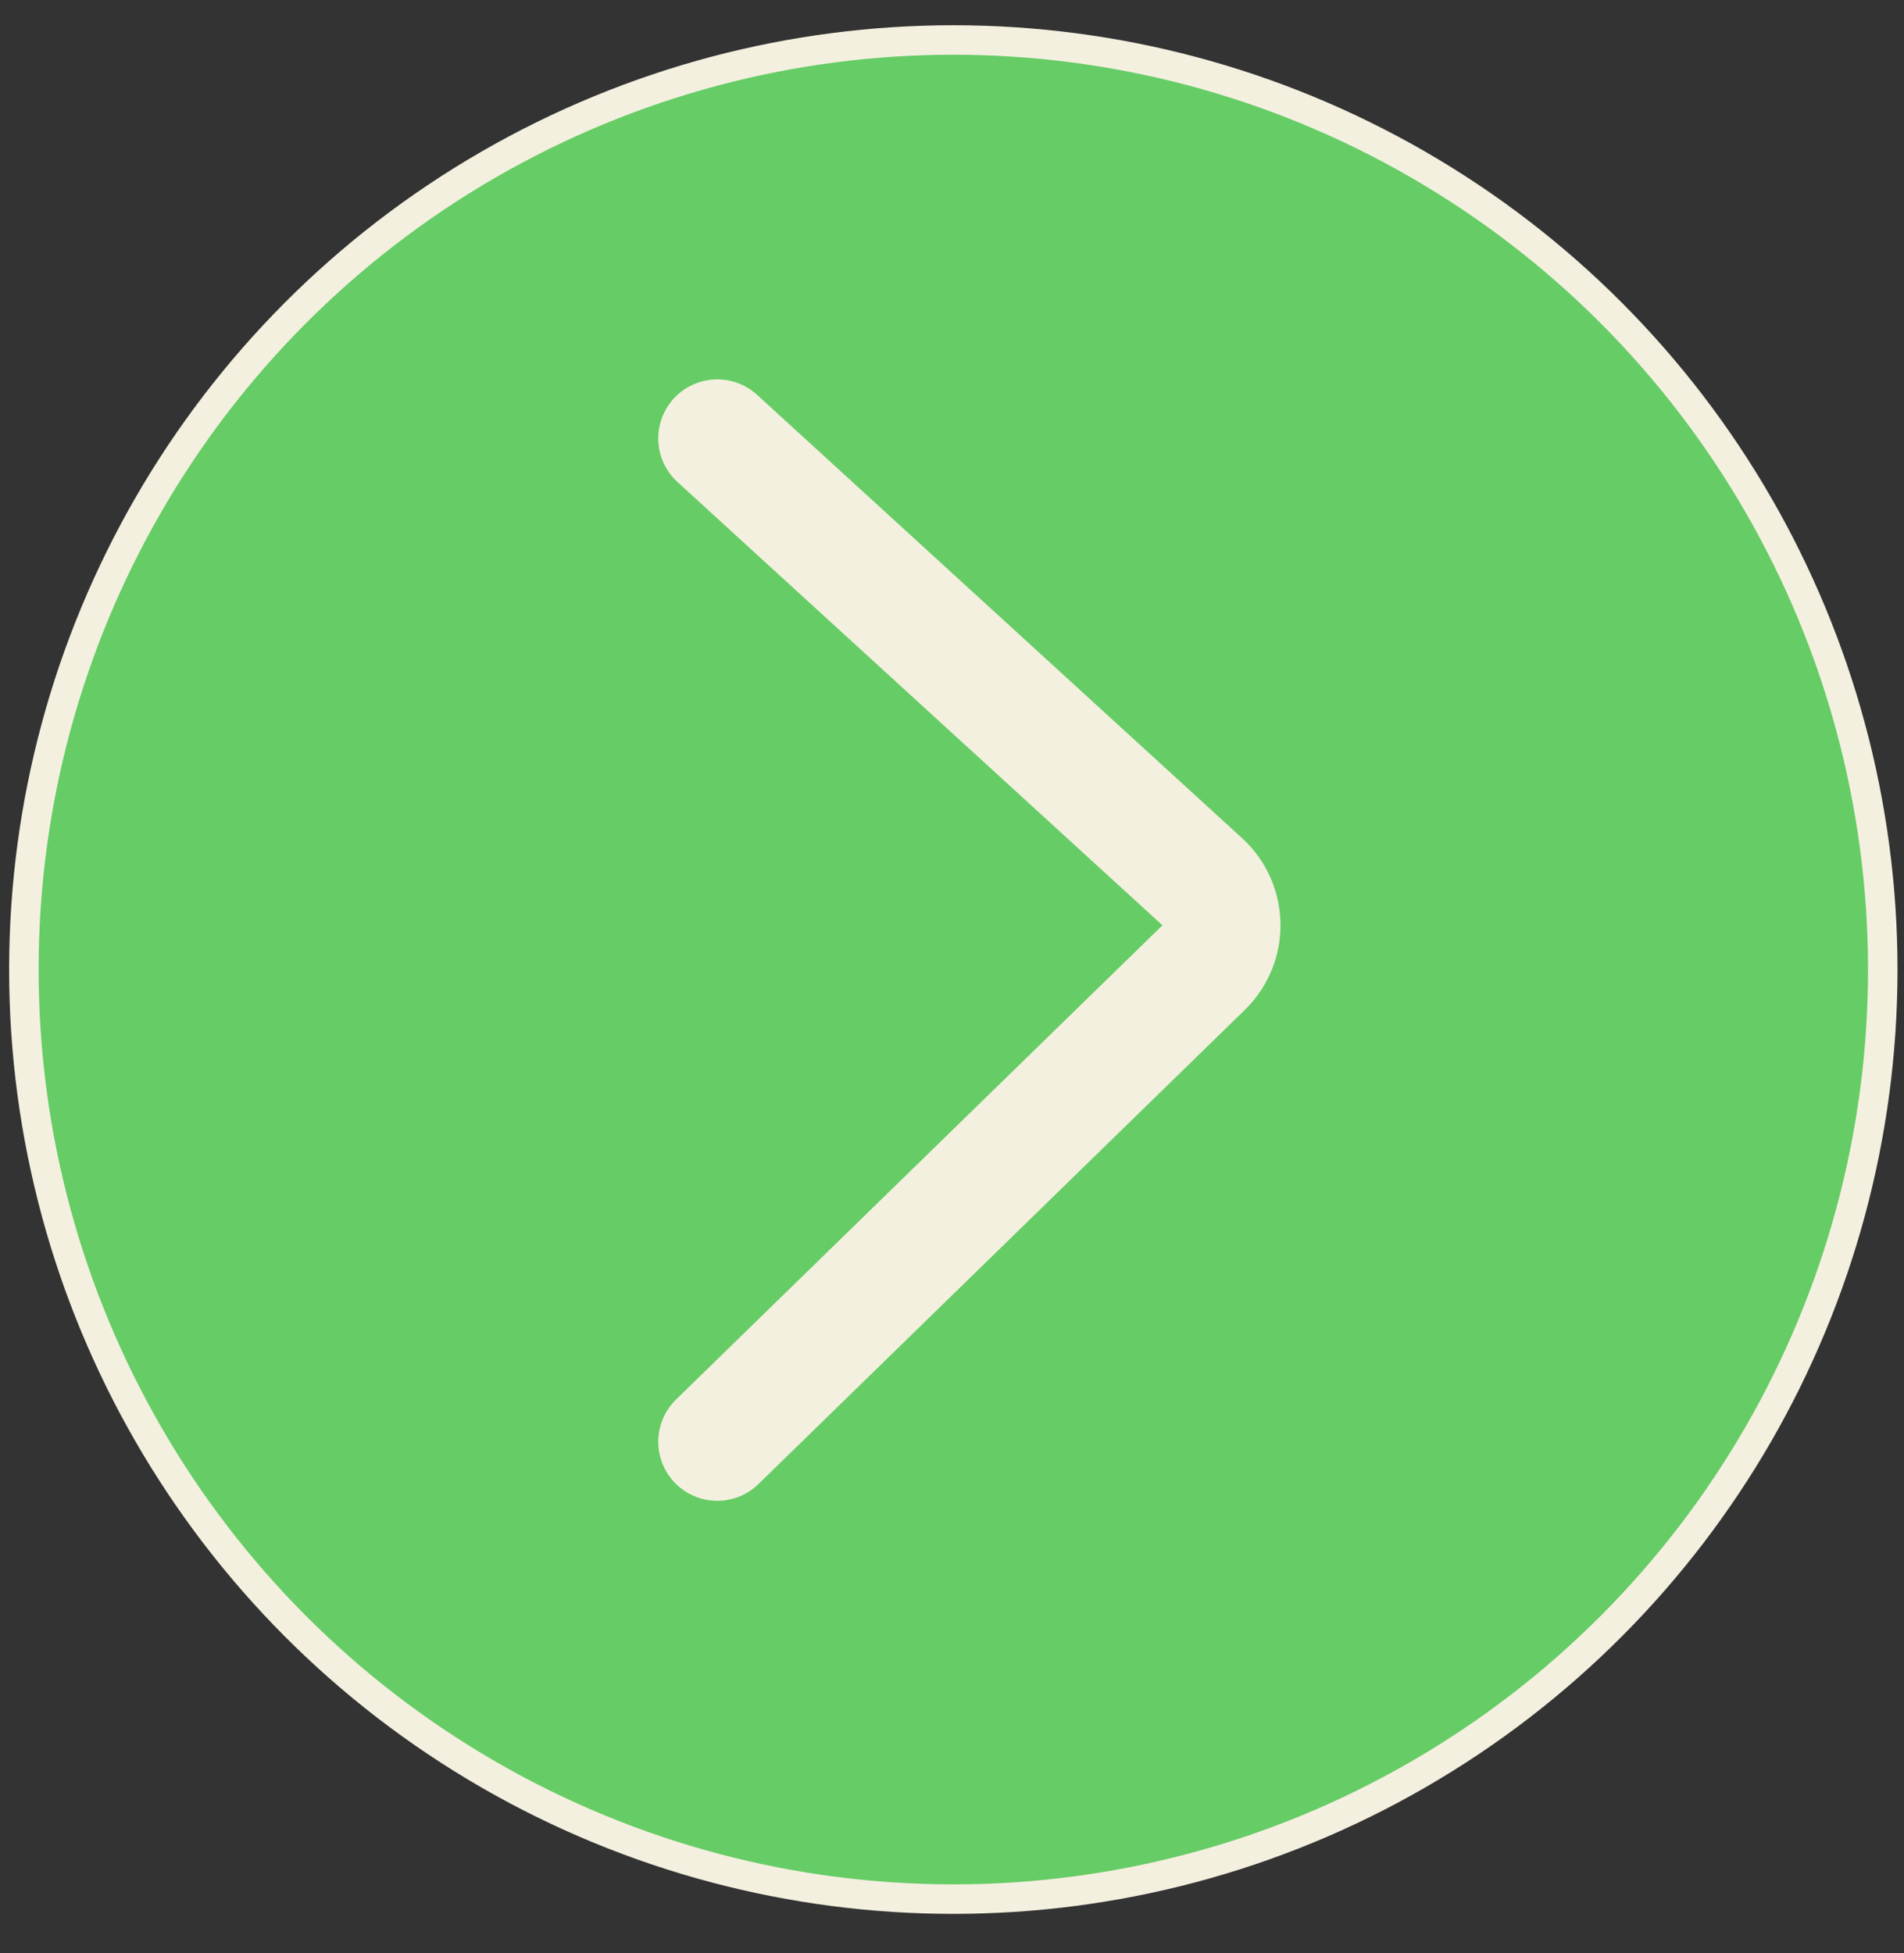
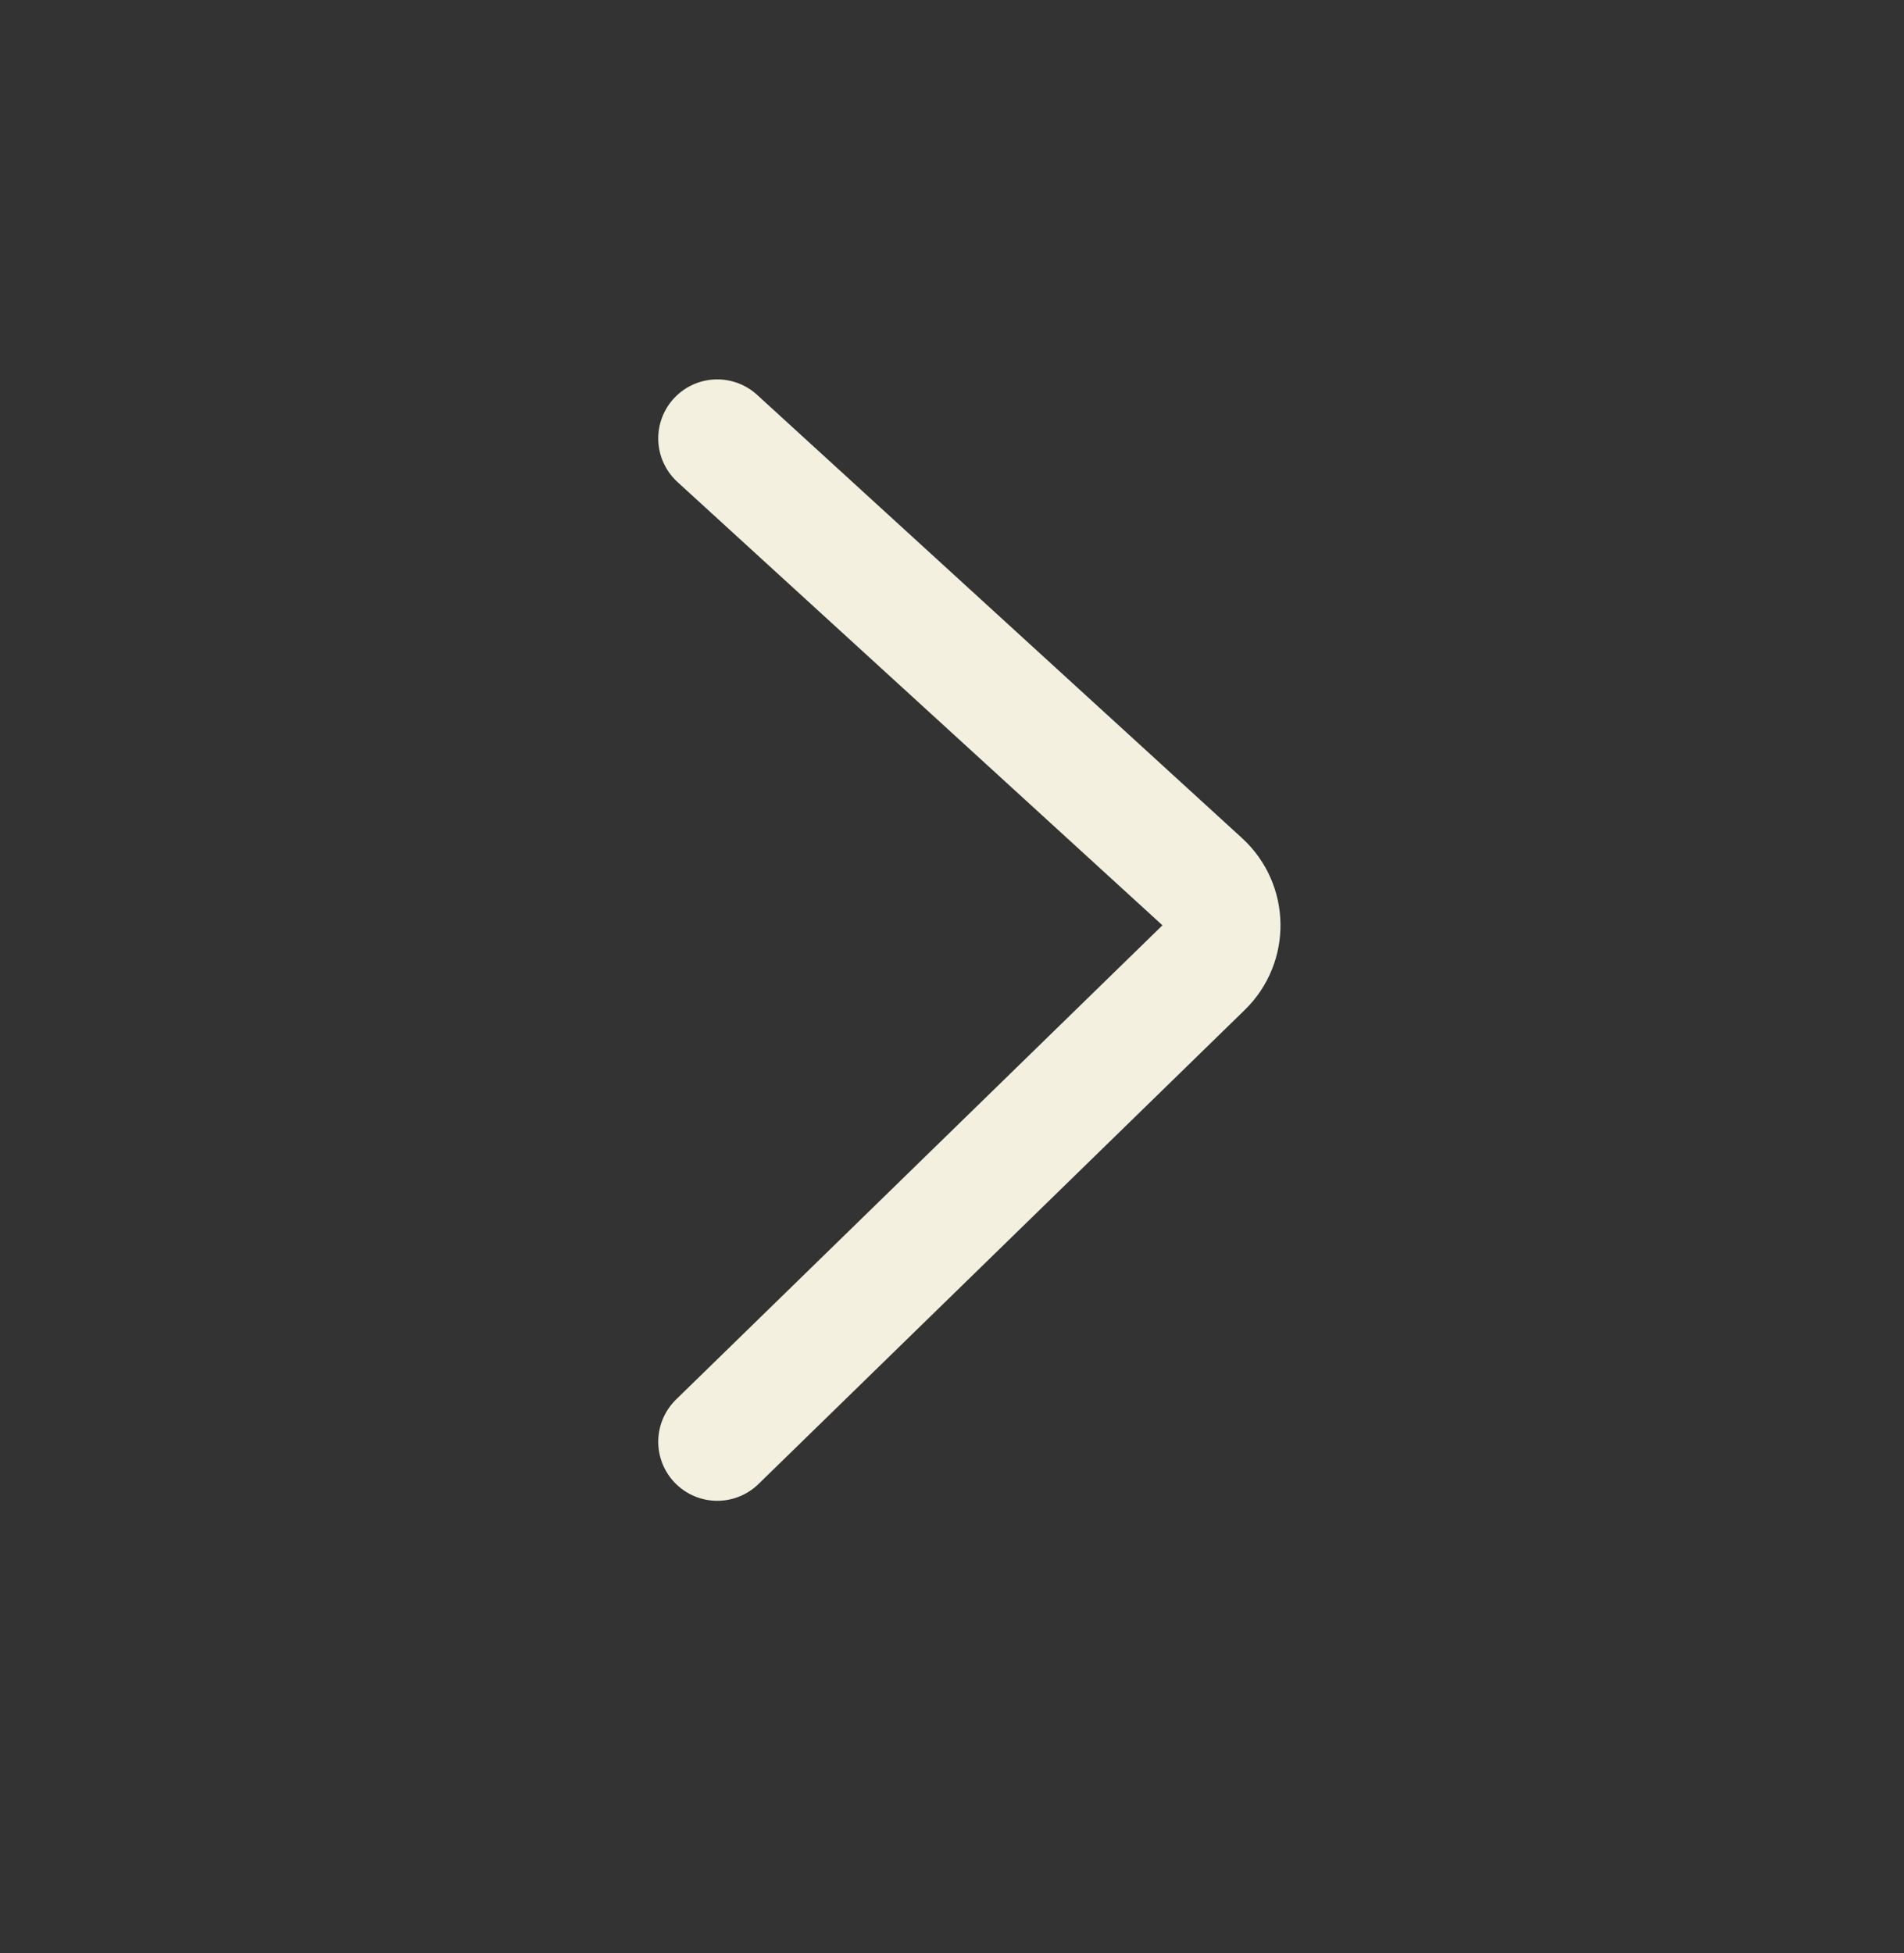
<svg xmlns="http://www.w3.org/2000/svg" width="39" height="40" viewBox="0 0 39 40" fill="none">
  <rect x="0" y="0" width="39" height="40" fill="#333333" stroke="none" />
-   <circle cx="19.527" cy="19.857" r="19.038" fill="#66CC66" stroke="#F4F0DF" stroke-width="0.604" />
  <path d="M14.692 8.979L24.626 18.058C25.139 18.527 25.152 19.331 24.655 19.816L14.692 29.528" stroke="#F4F0DF" stroke-width="2.418" stroke-linecap="round" />
</svg>